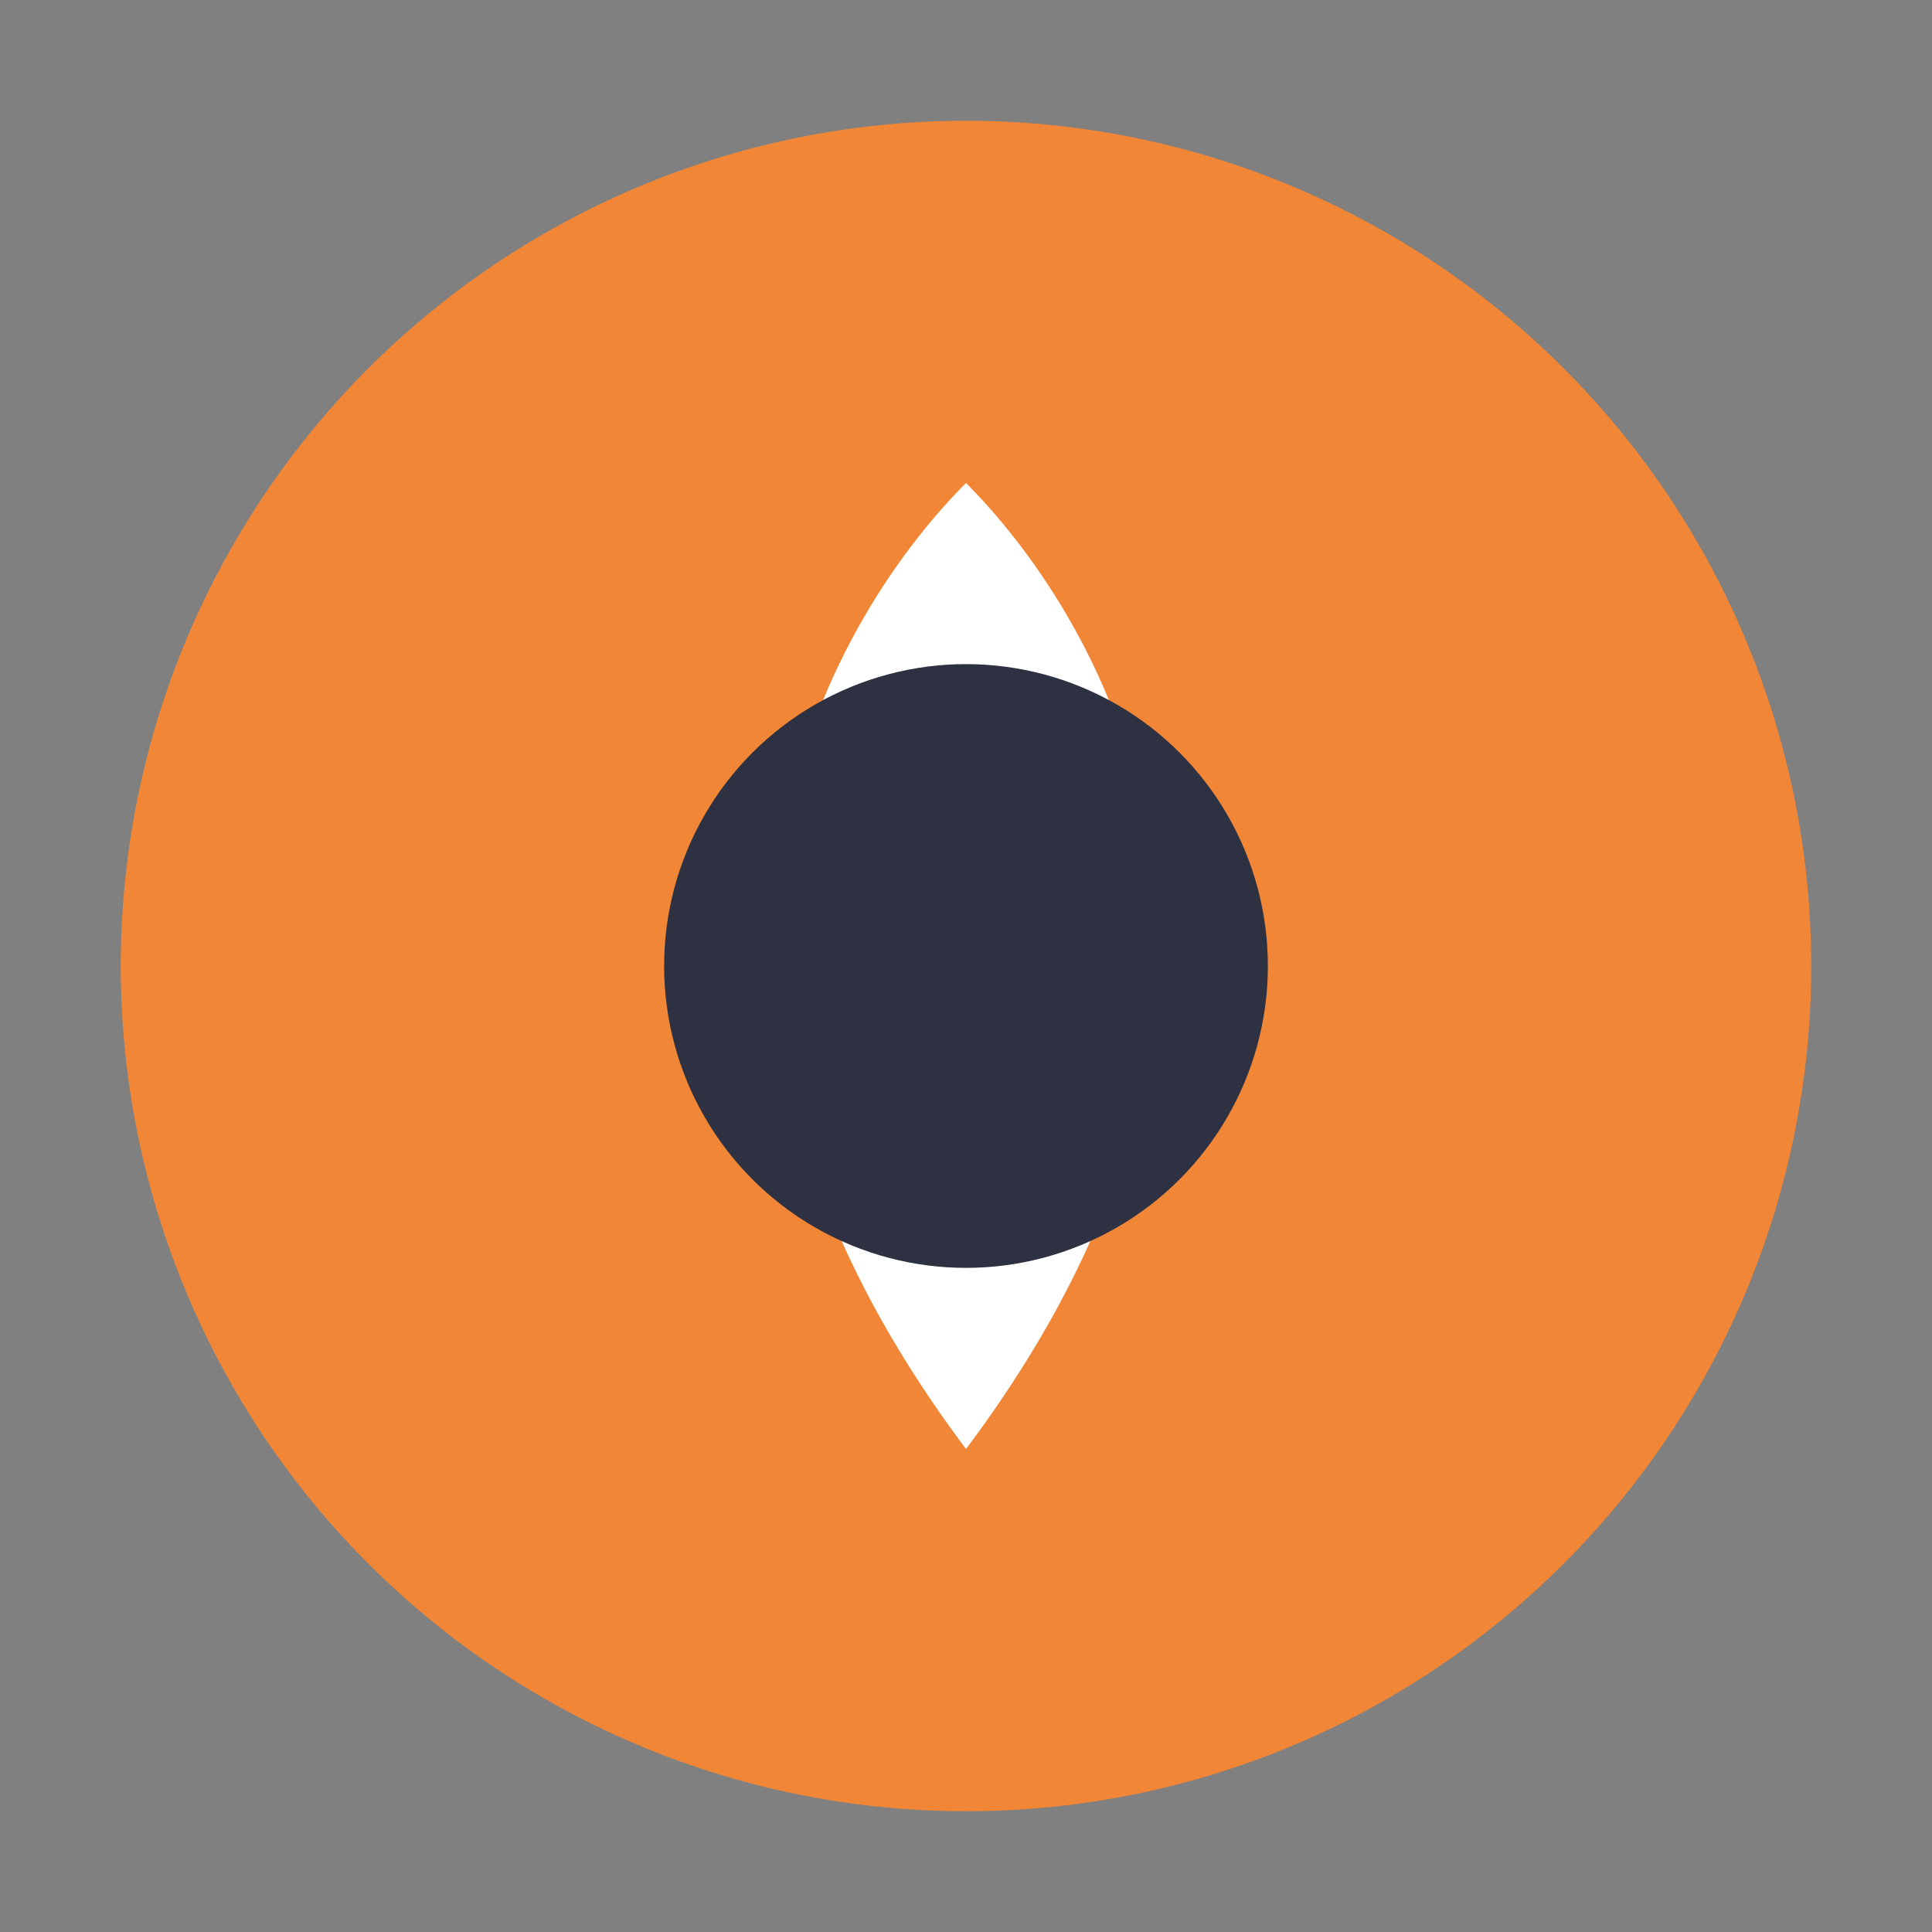
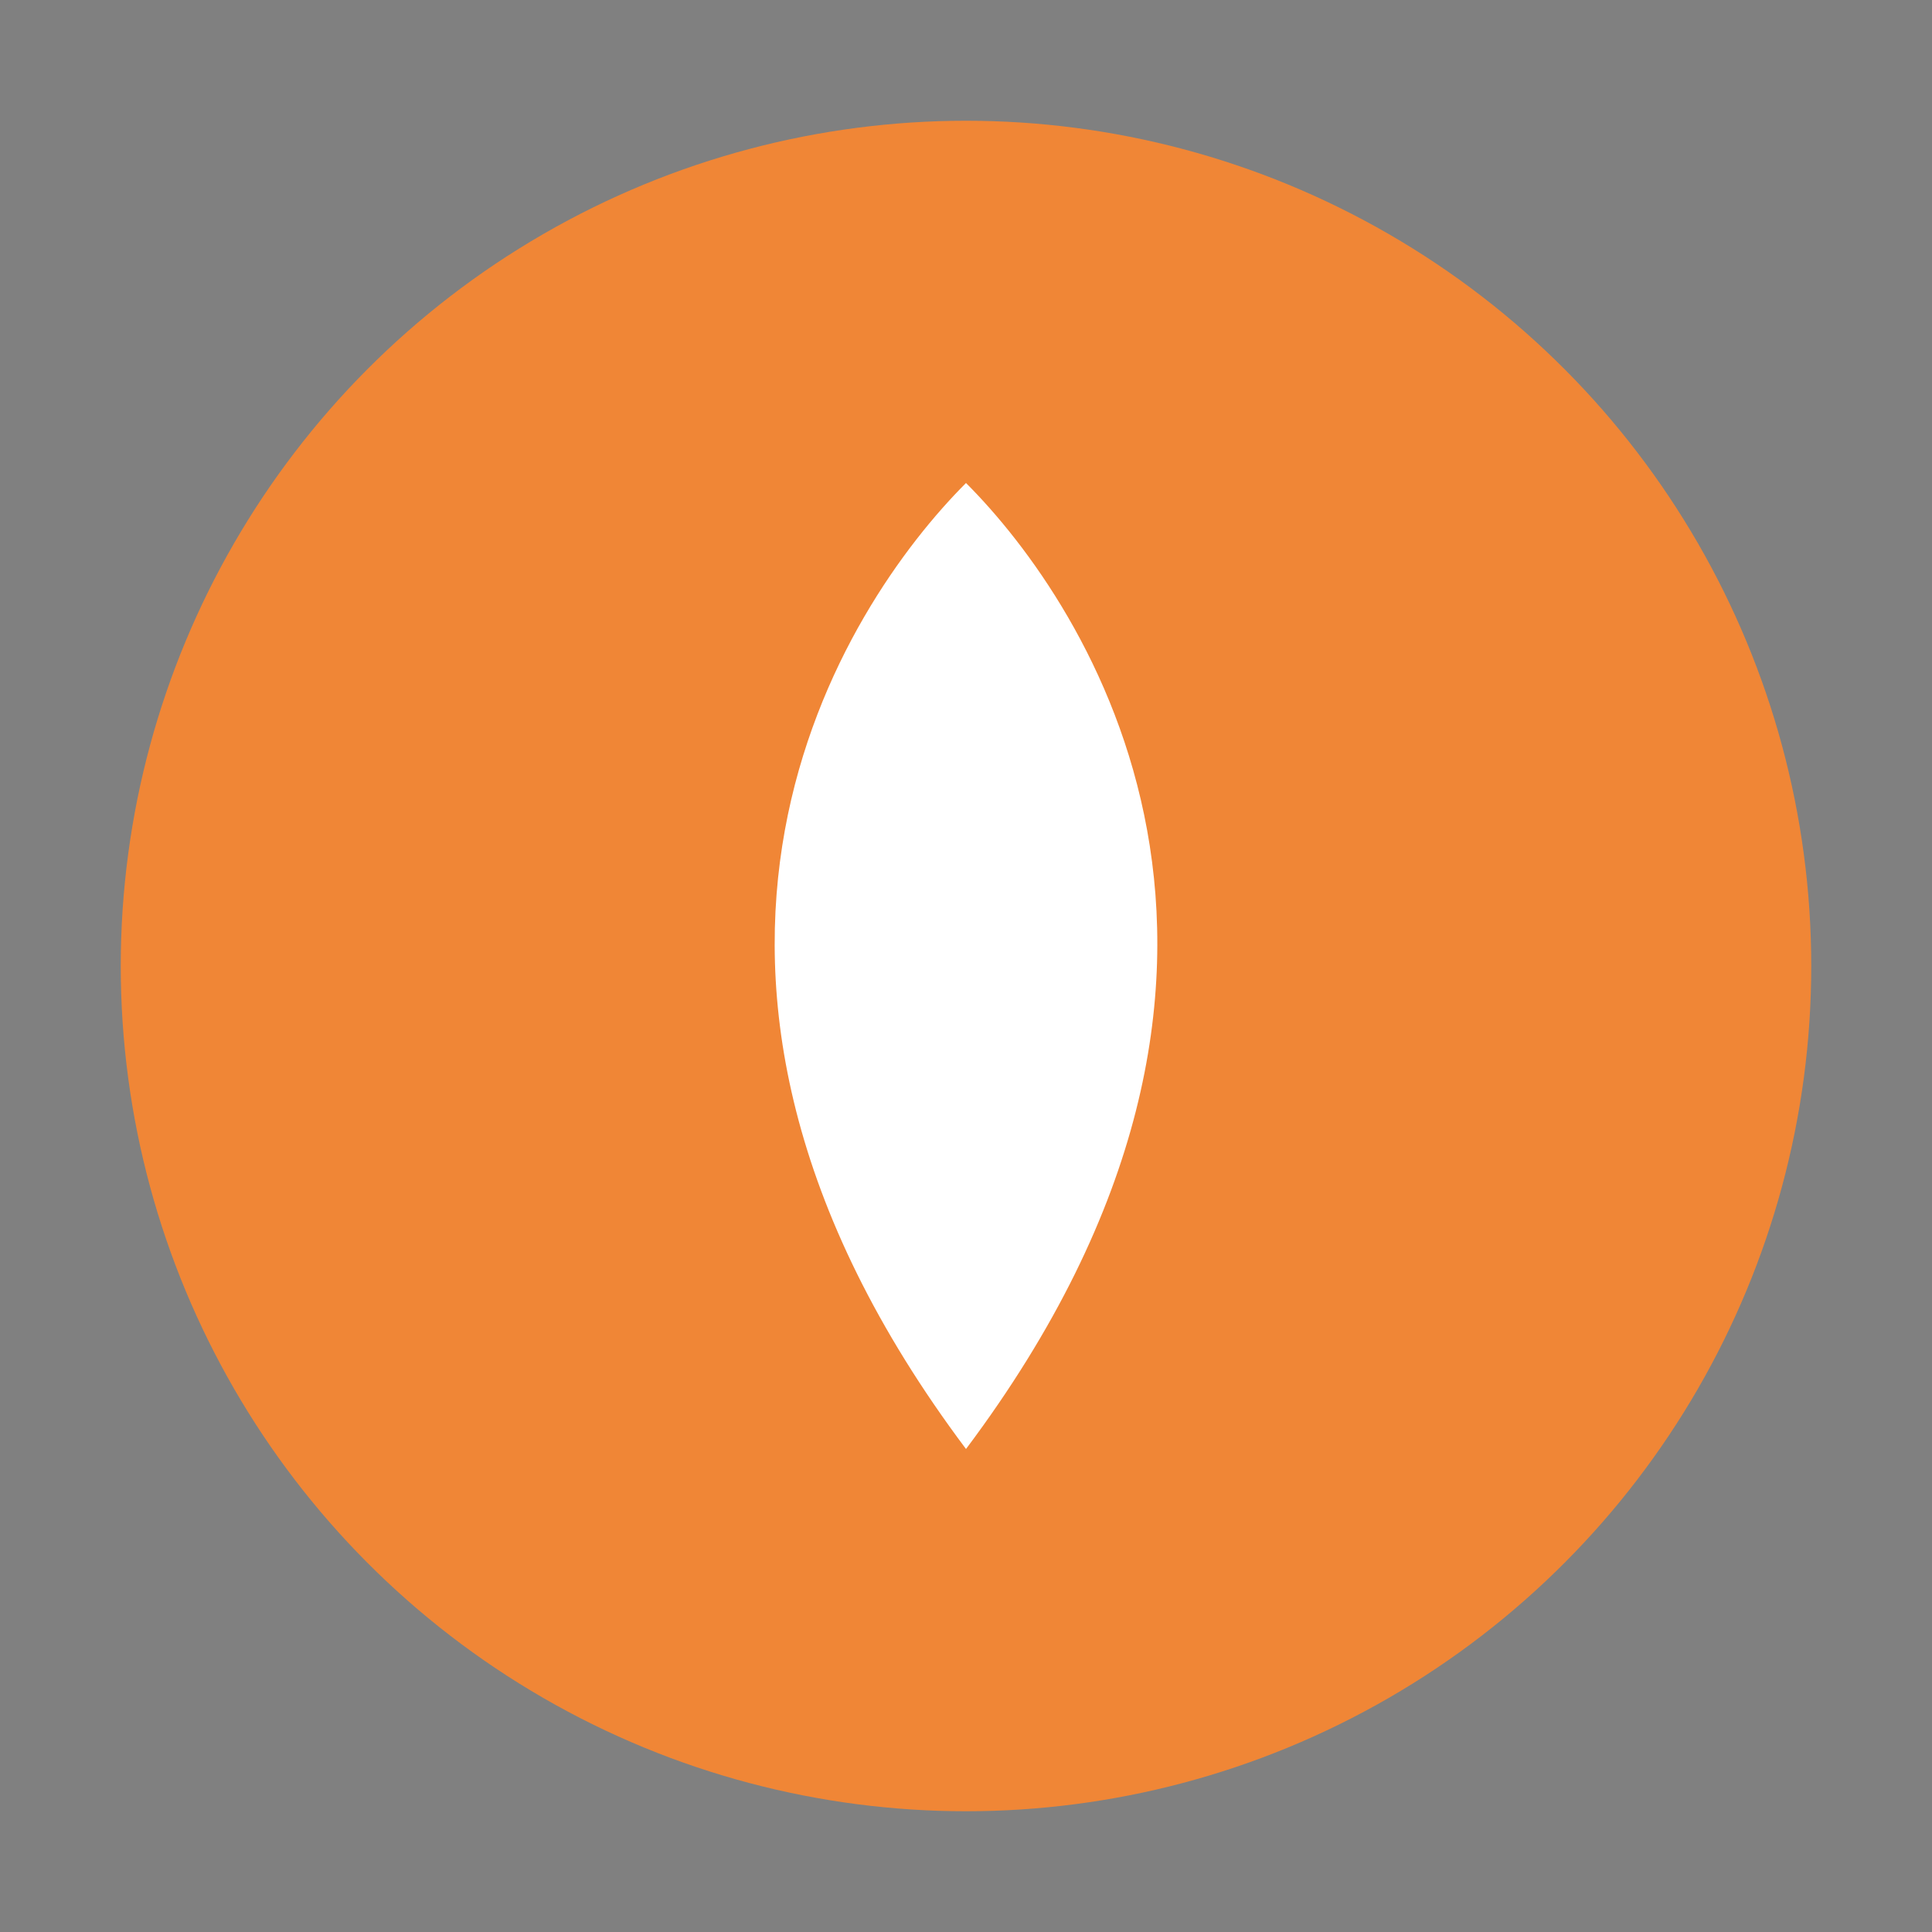
<svg xmlns="http://www.w3.org/2000/svg" viewBox="0 0 32 32" width="32" height="32">
  <rect x="0" y="0" width="32" height="32" fill="#808080" stroke="none" />
  <circle cx="16" cy="16" r="14" fill="#F08636" />
  <path d="M16 8c2 2 6 8 0 16-6-8-2-14 0-16z" fill="#FFF" />
-   <circle cx="16" cy="16" r="5" fill="#2D3142" />
</svg>